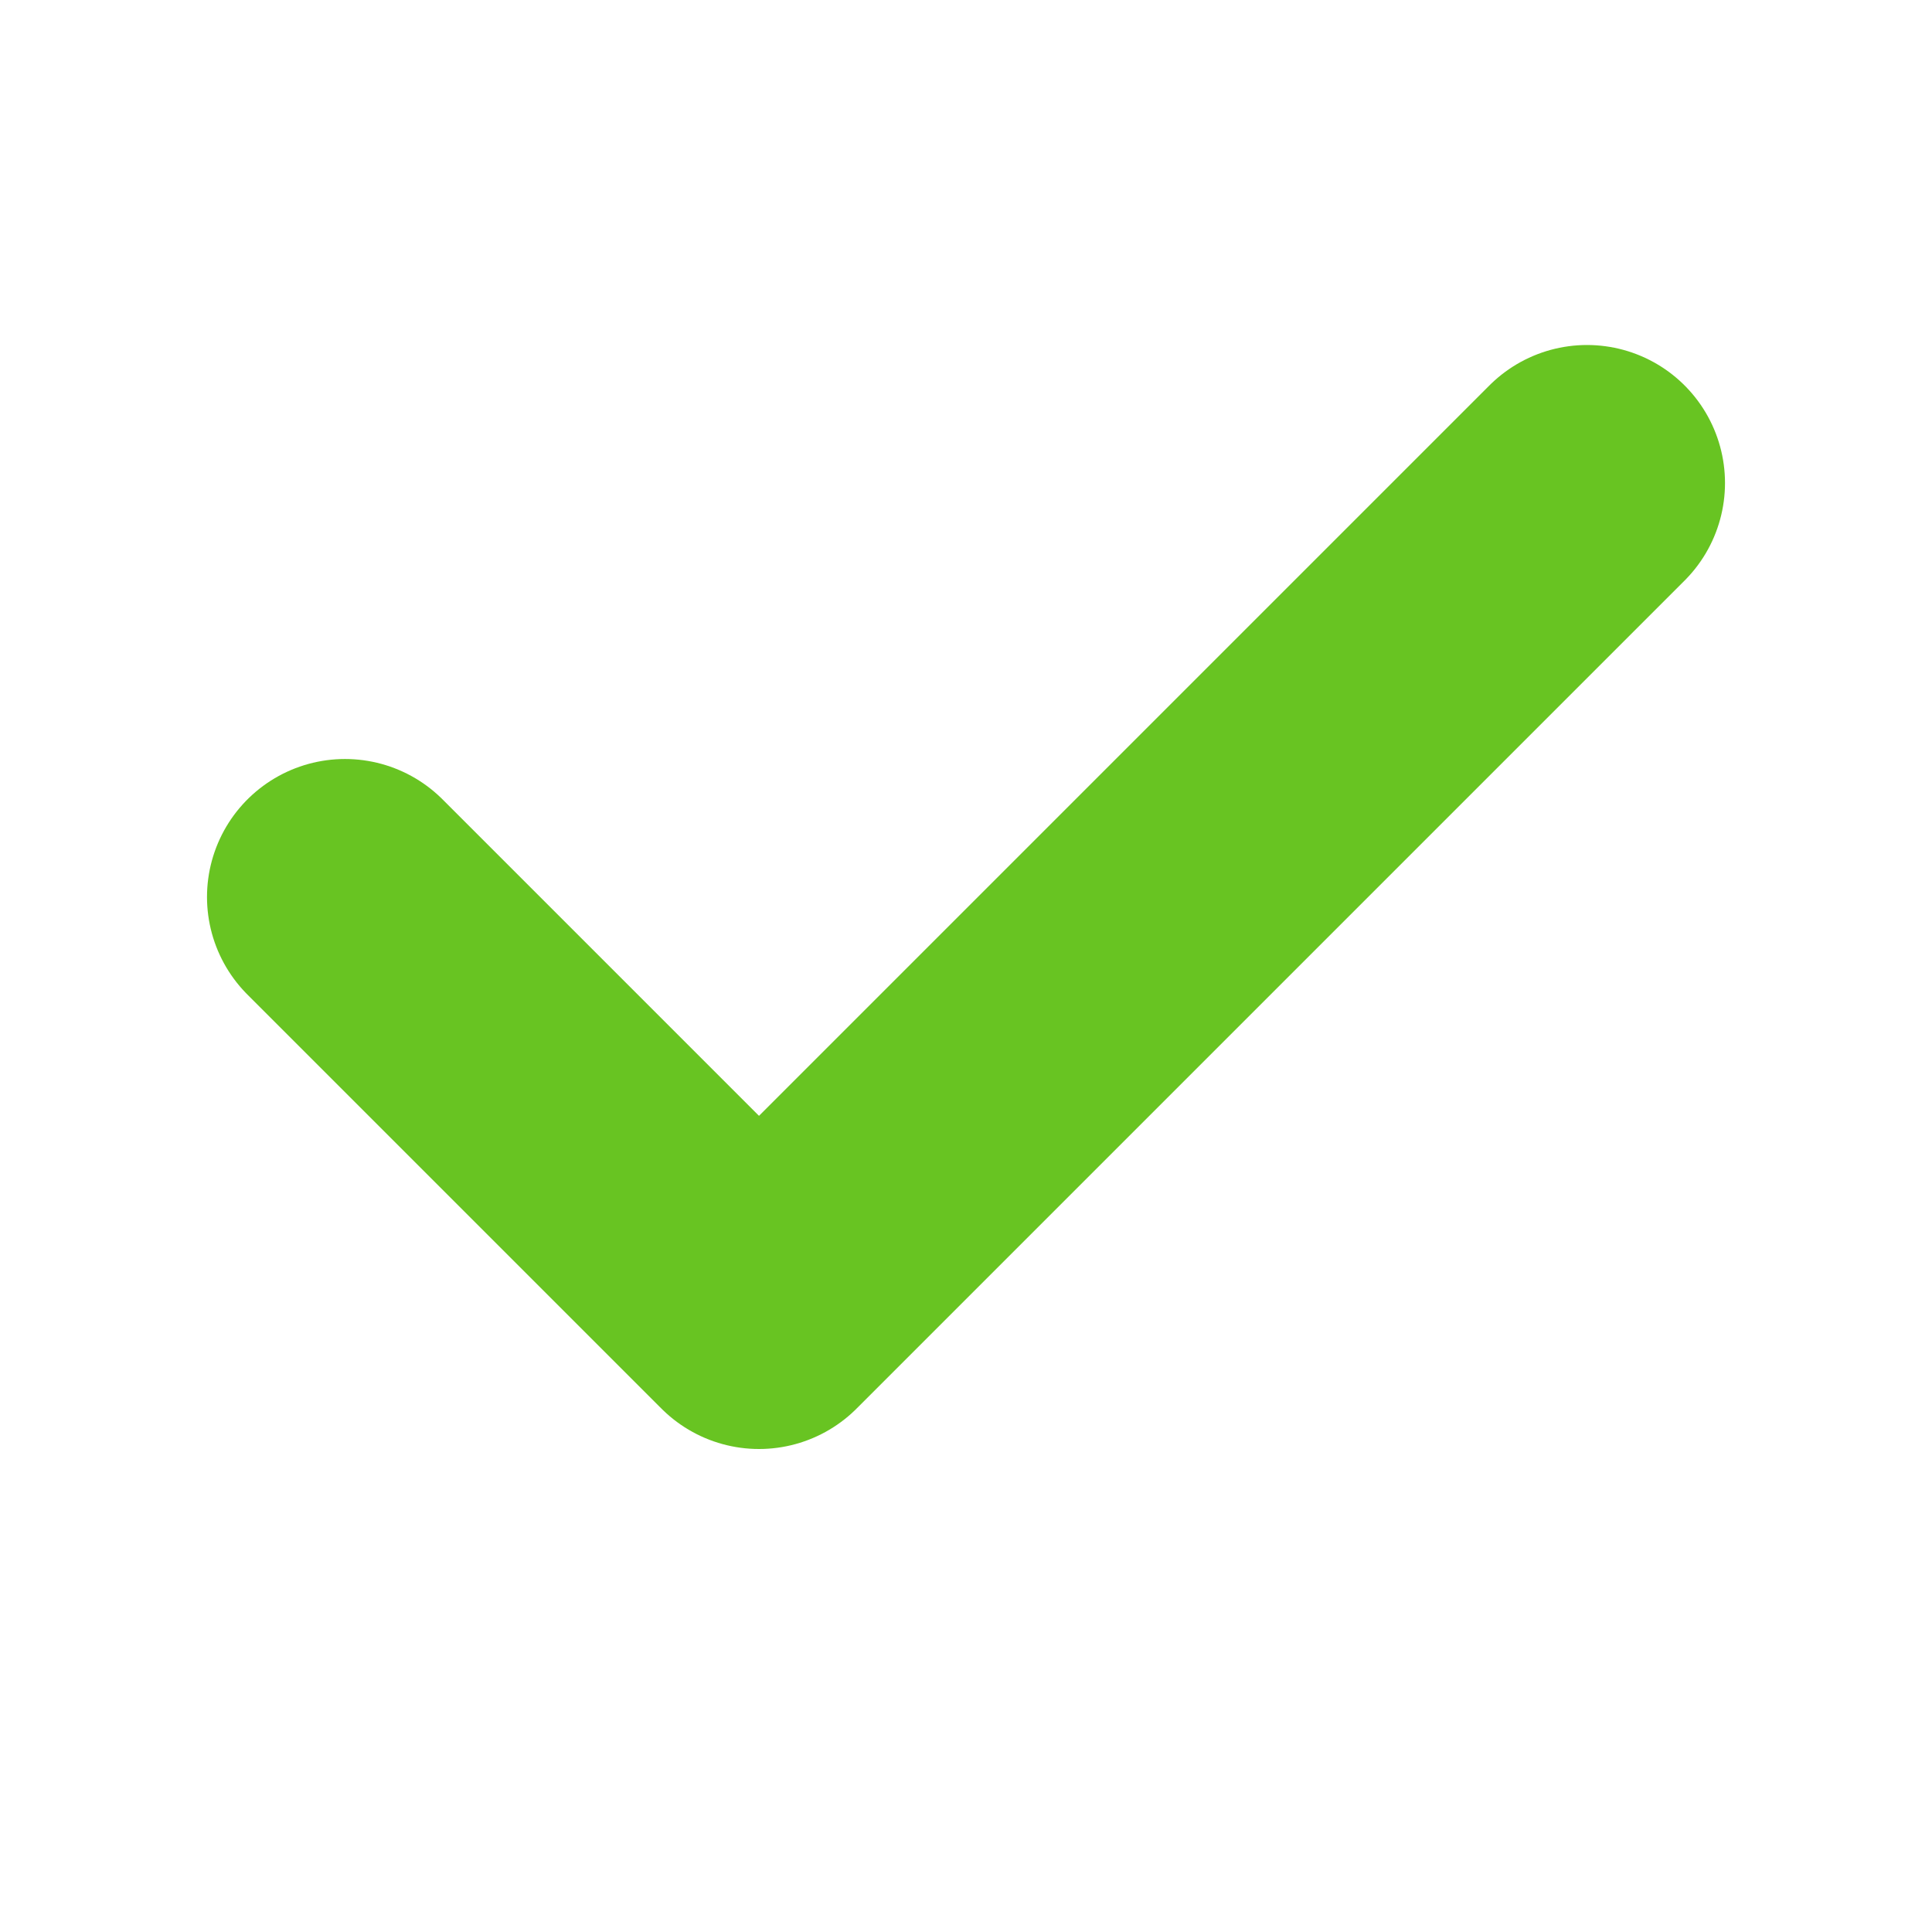
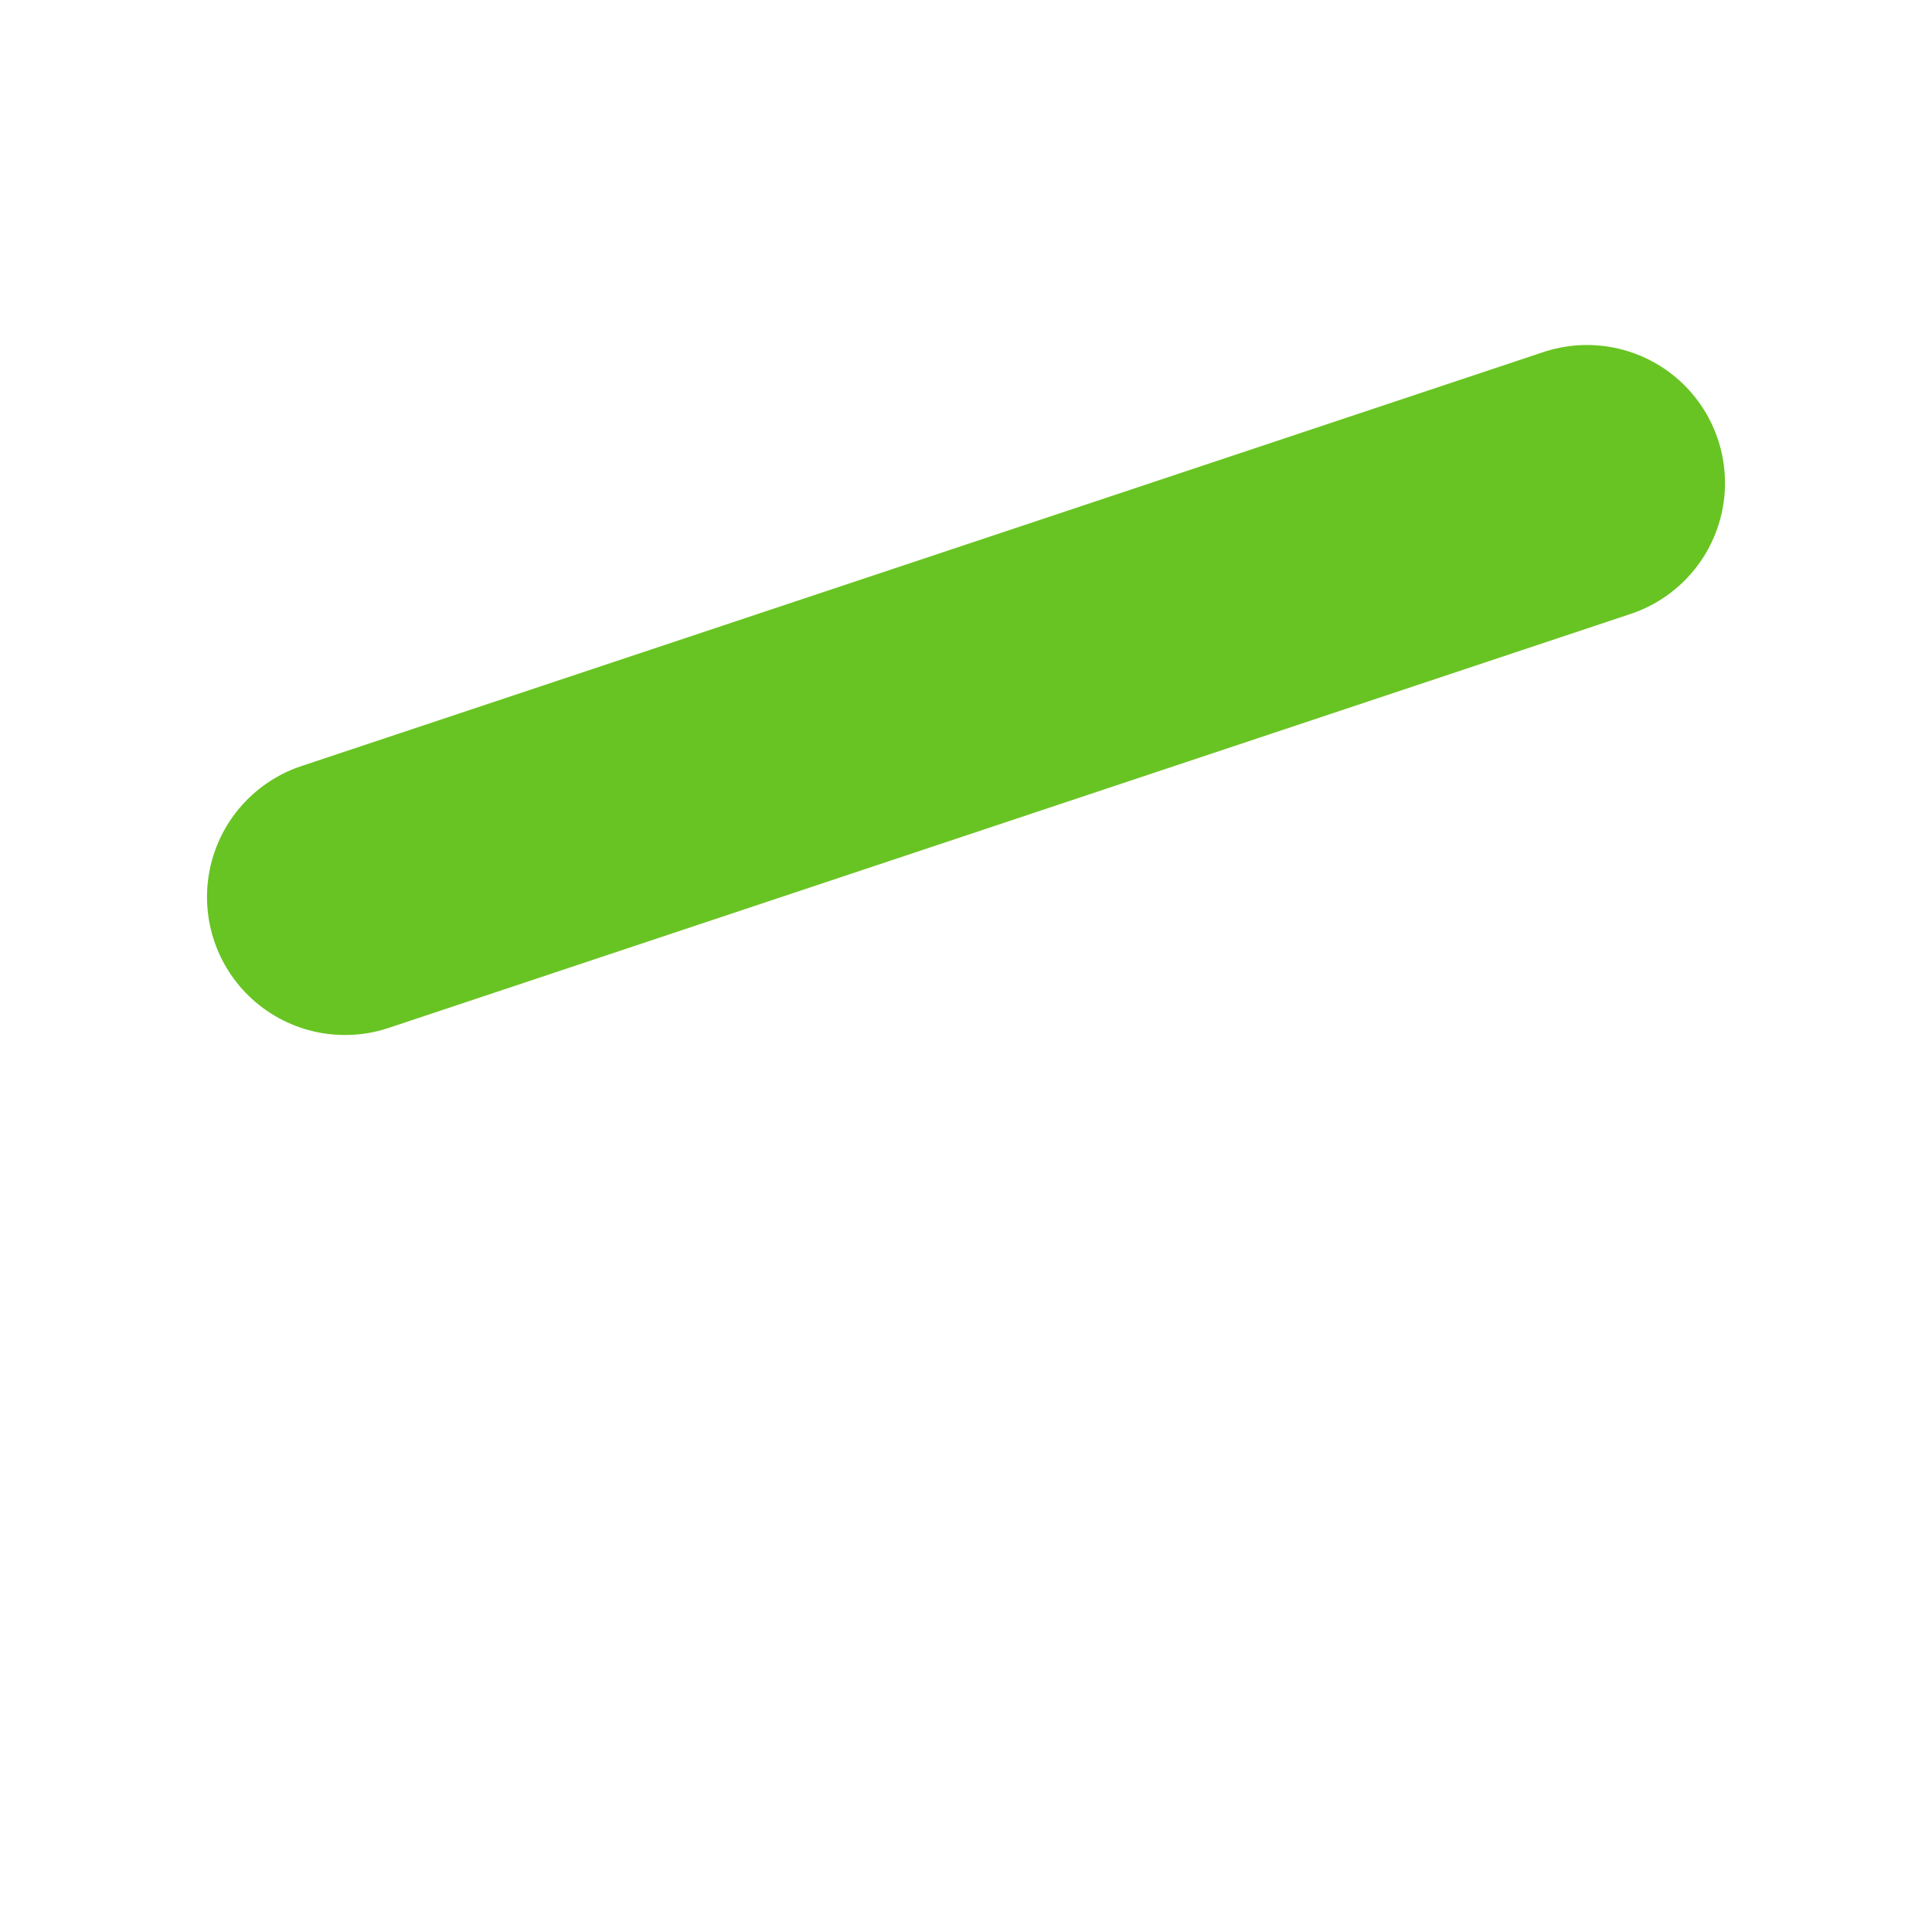
<svg xmlns="http://www.w3.org/2000/svg" width="28" height="28" viewBox="0 0 28 28" fill="none">
-   <path d="M5 13L11 19L23 7" stroke="#68C422" stroke-width="4" stroke-linecap="round" stroke-linejoin="round" />
+   <path d="M5 13L23 7" stroke="#68C422" stroke-width="4" stroke-linecap="round" stroke-linejoin="round" />
</svg>